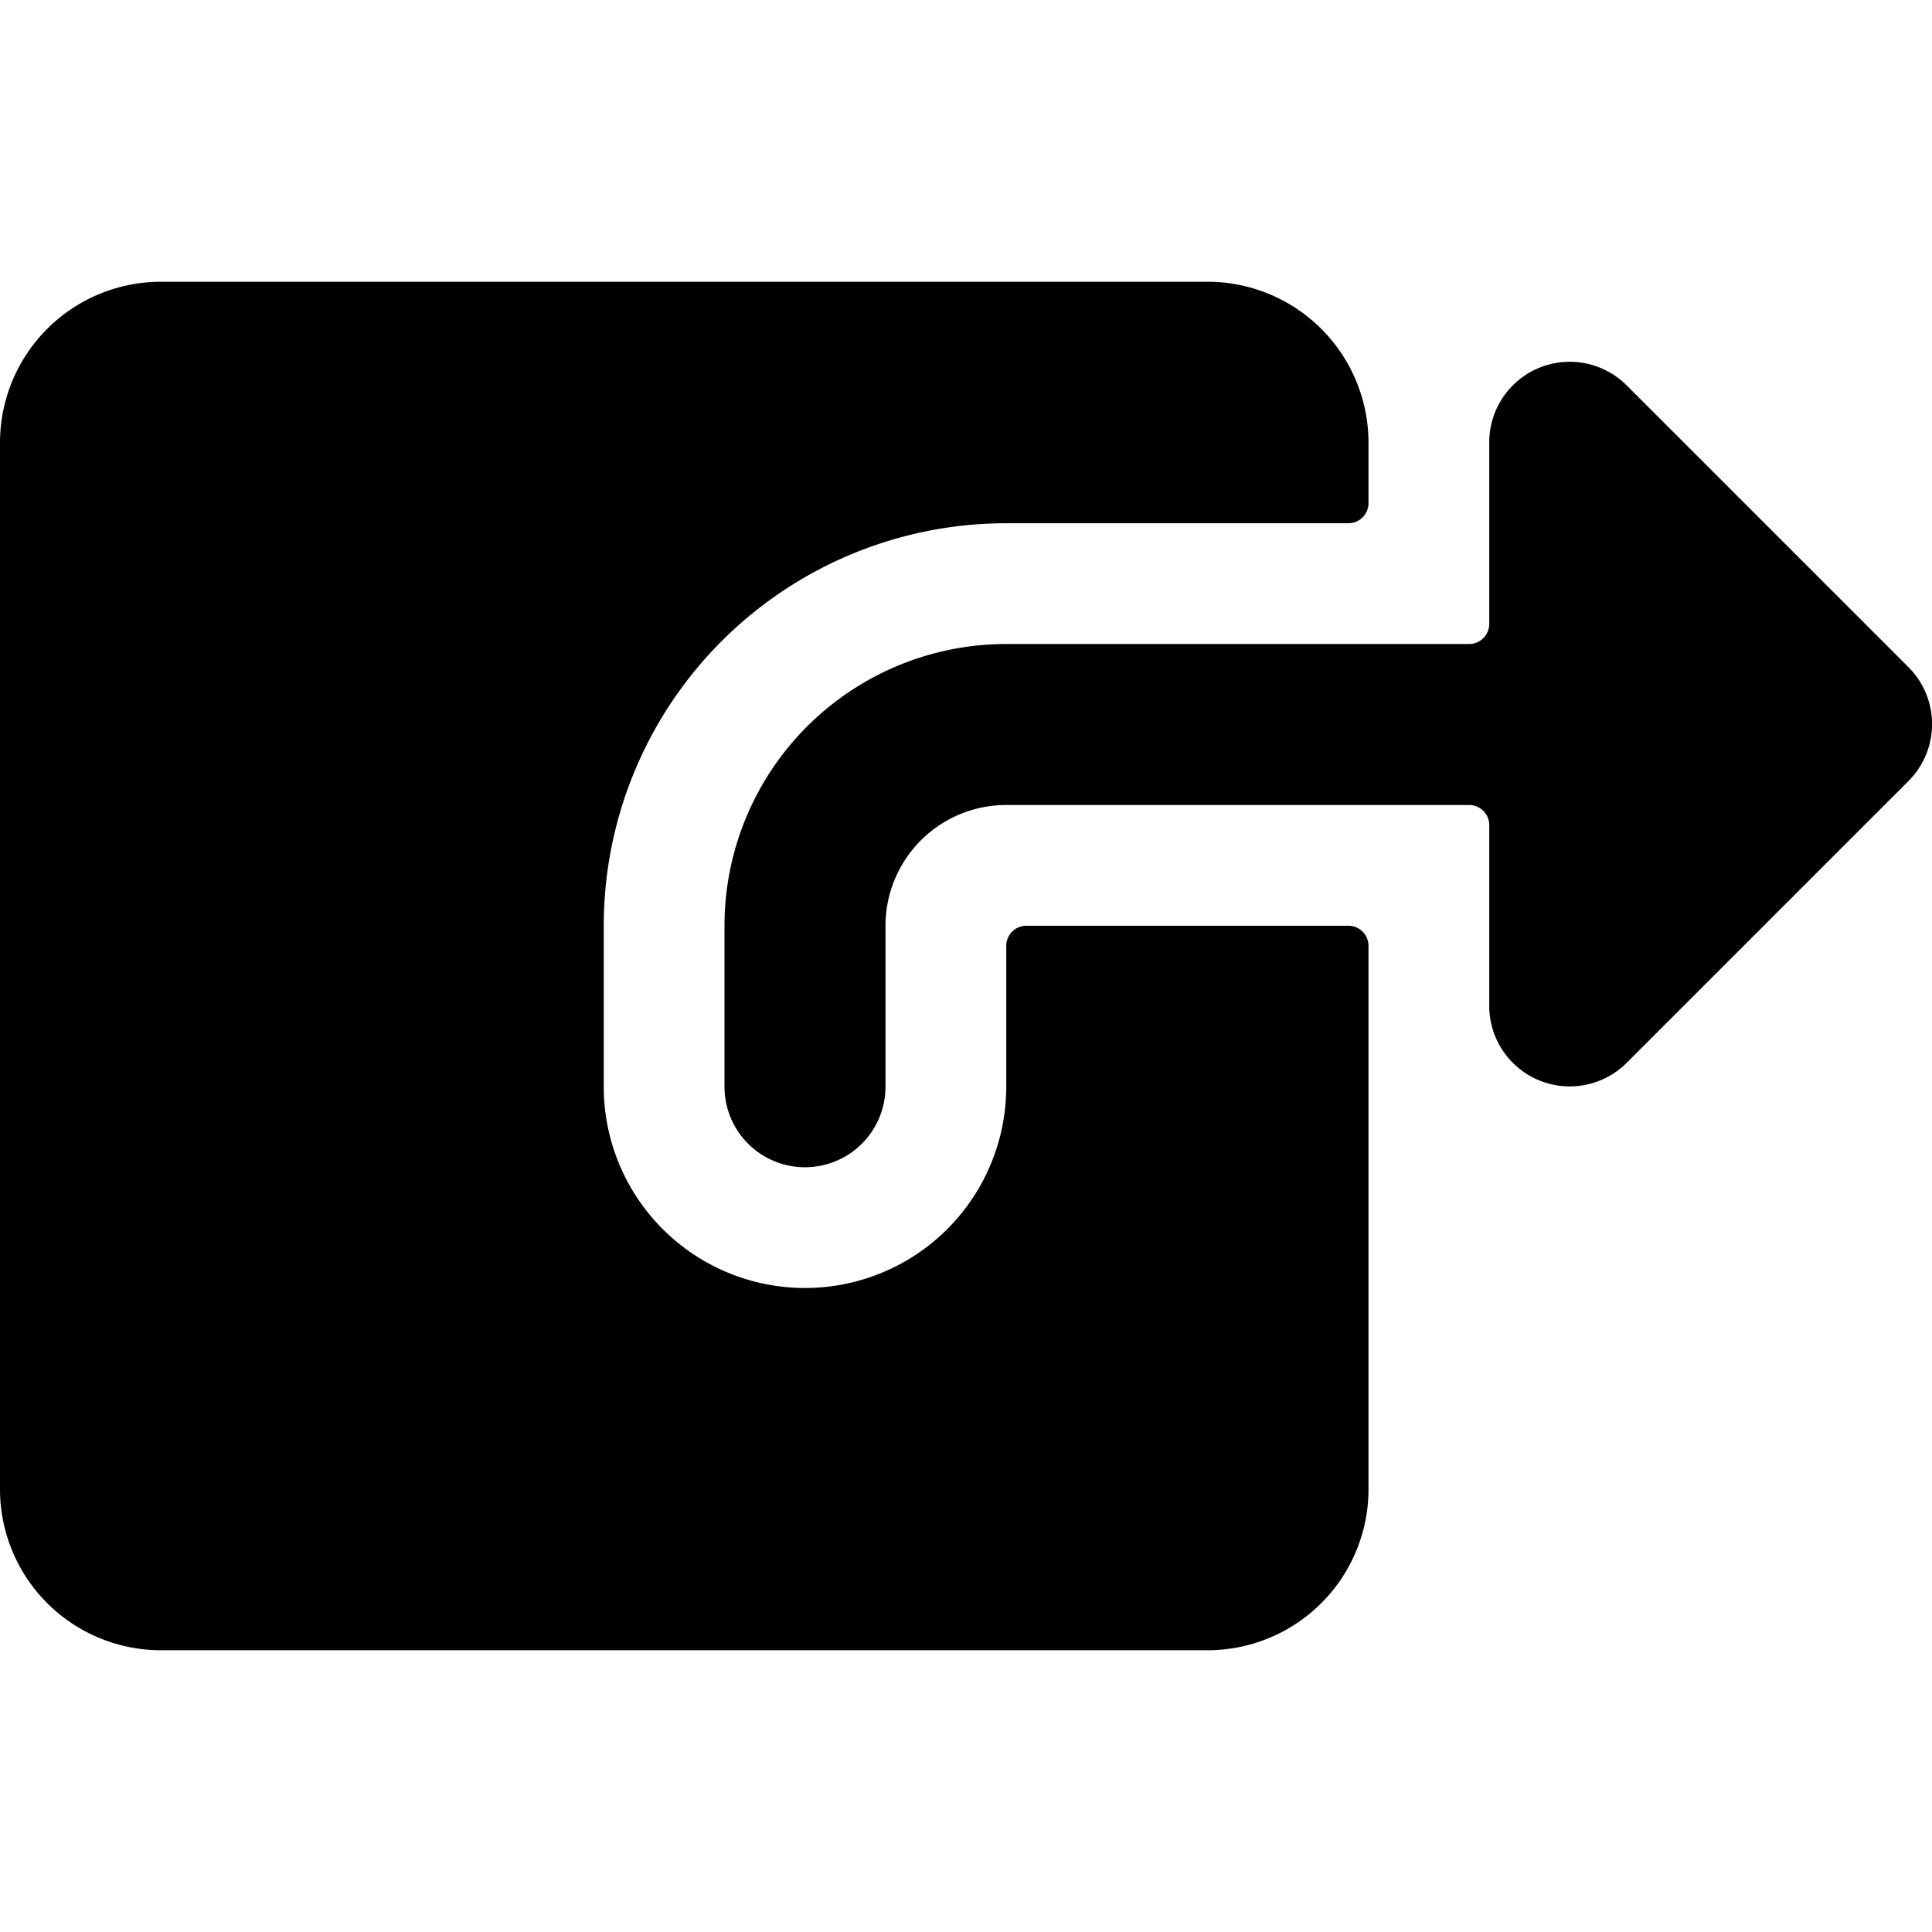
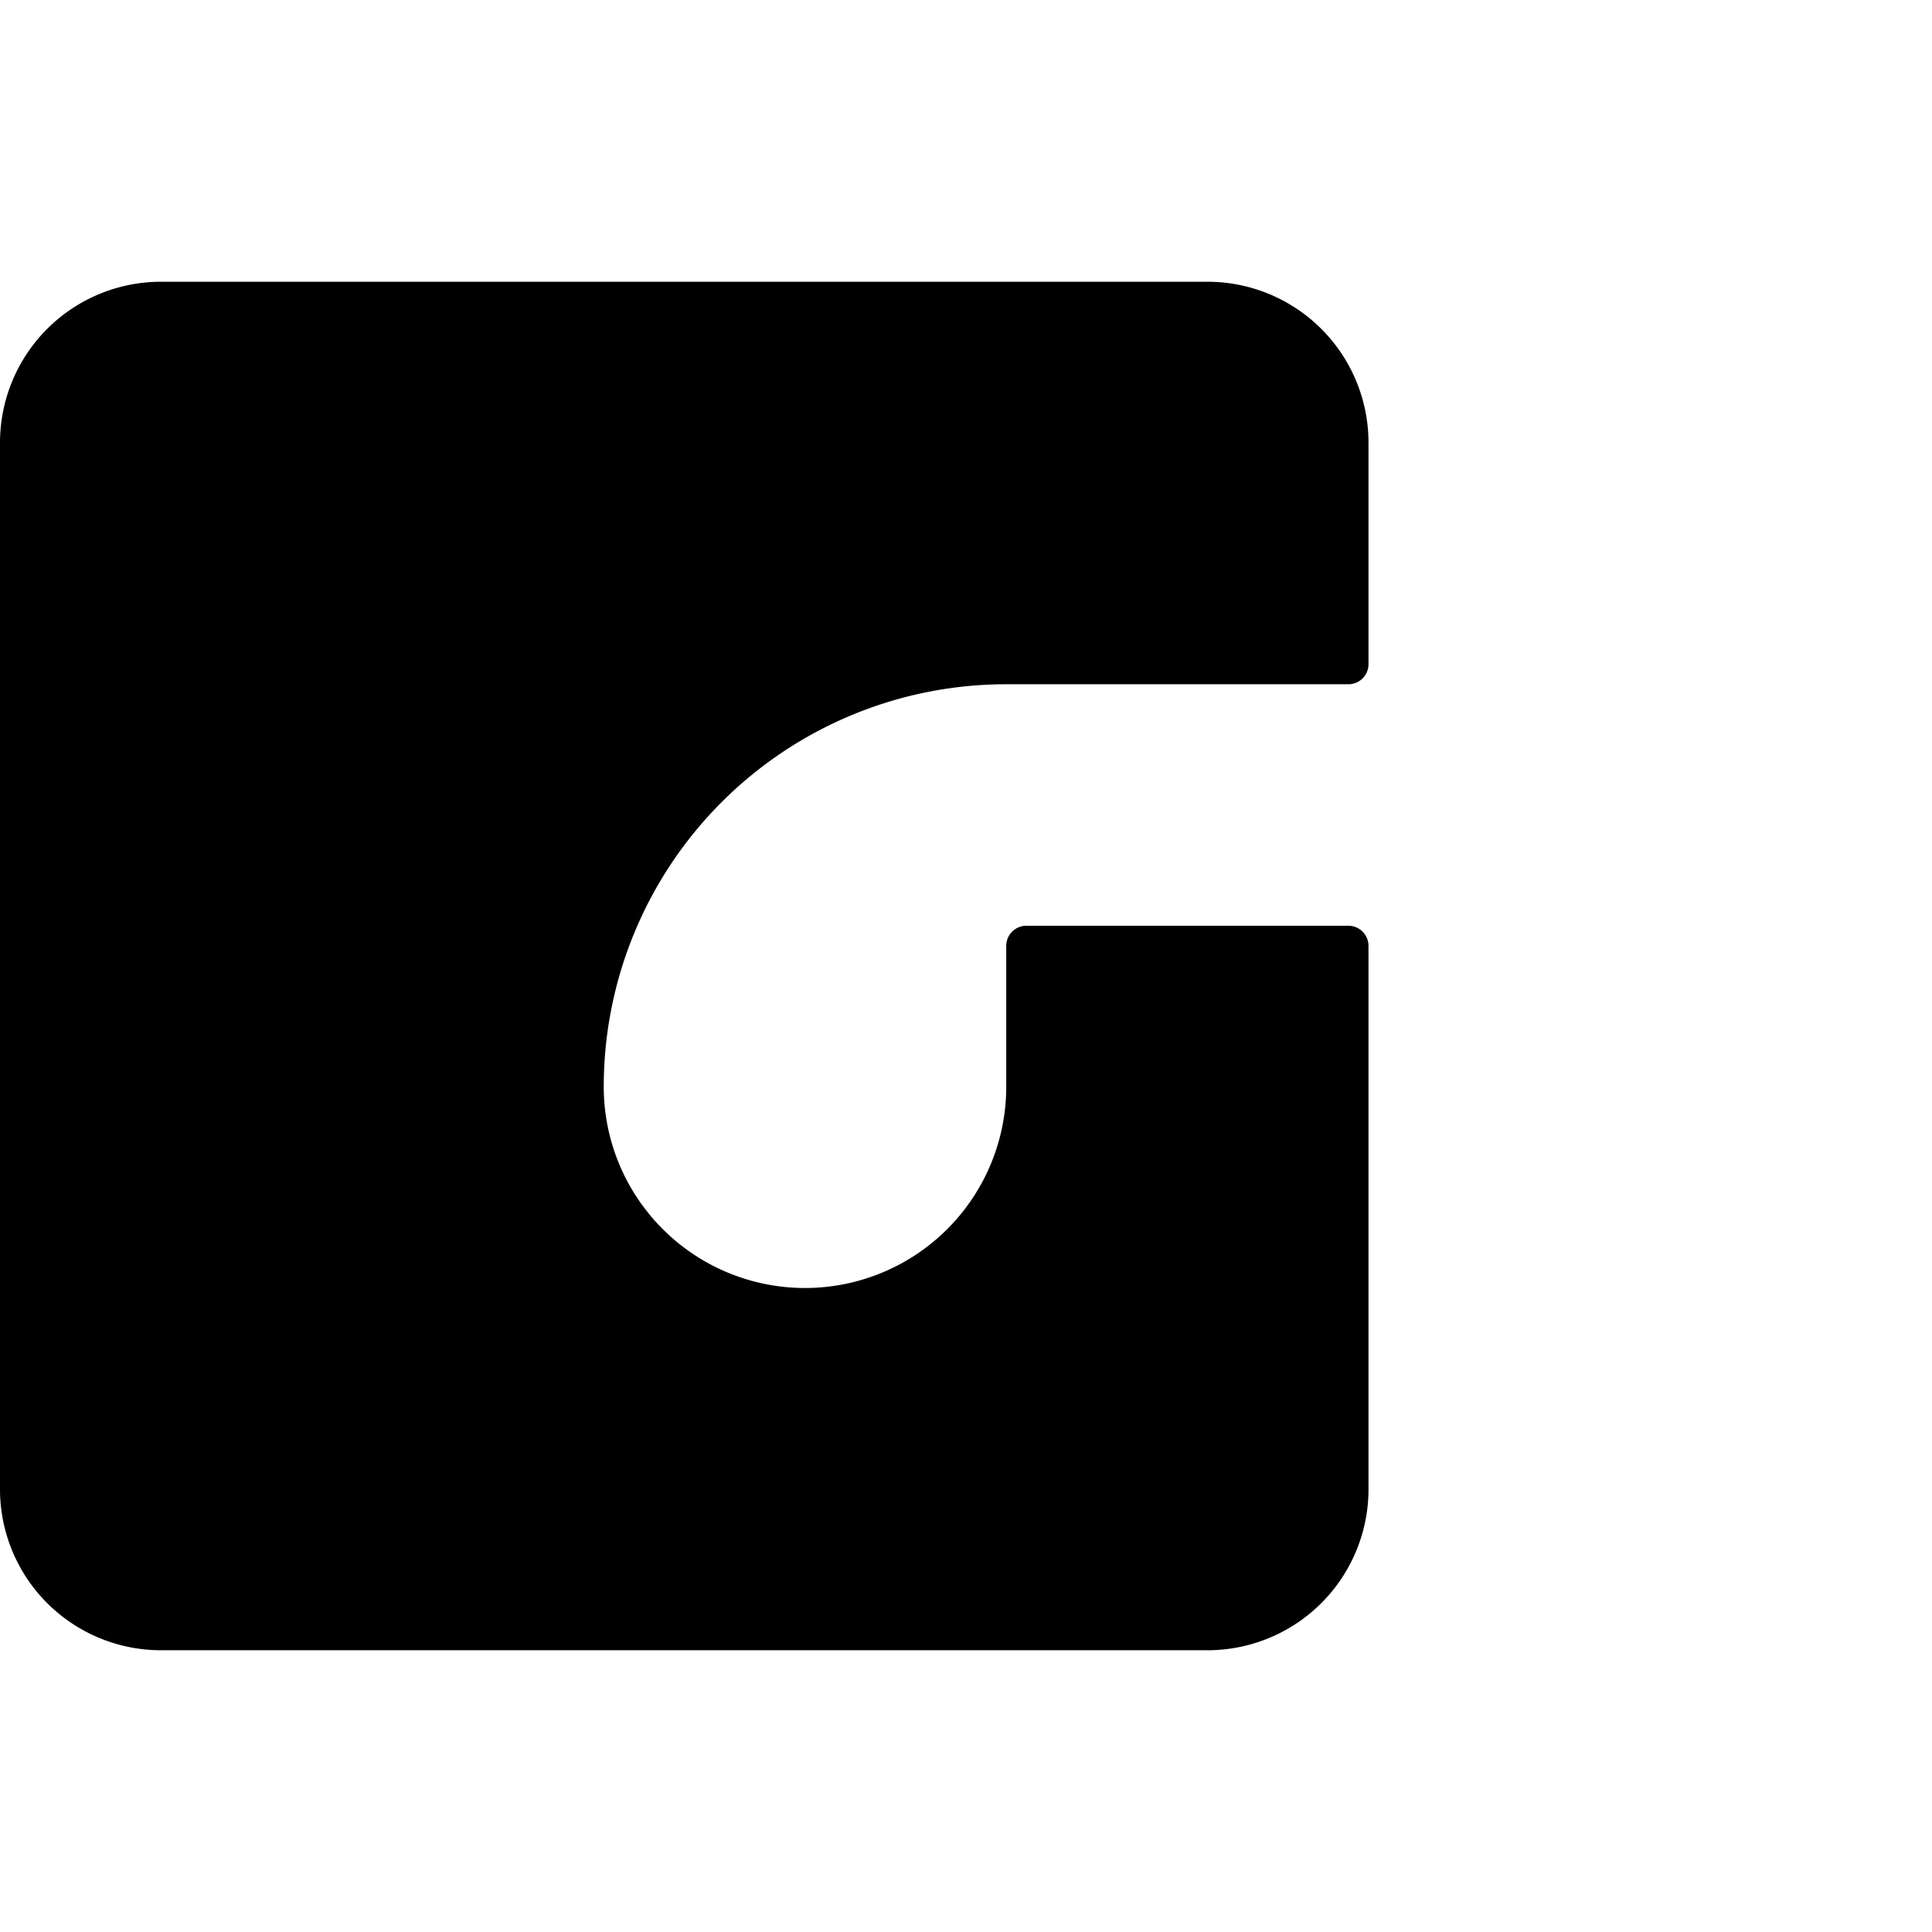
<svg xmlns="http://www.w3.org/2000/svg" viewBox="0 0 24 24">
  <g>
-     <path d="M12.75 11.5a0.25 0.25 0 0 0 -0.25 0.25v1.75a2.5 2.5 0 0 1 -5 0v-2a5 5 0 0 1 5 -5h4.25a0.25 0.25 0 0 0 0.25 -0.25V5.5a2 2 0 0 0 -2 -2H2a2 2 0 0 0 -2 2v13a2 2 0 0 0 2 2h13a2 2 0 0 0 2 -2v-6.75a0.25 0.25 0 0 0 -0.25 -0.25Z" fill="#000000" stroke-width="1" />
-     <path d="m23.71 8.29 -3.5 -3.5a1 1 0 0 0 -1.71 0.71v2.25a0.25 0.25 0 0 1 -0.25 0.25H12.5A3.5 3.5 0 0 0 9 11.5v2a1 1 0 0 0 2 0v-2a1.5 1.5 0 0 1 1.5 -1.5h5.75a0.25 0.25 0 0 1 0.25 0.25v2.25a1 1 0 0 0 1.71 0.7l3.5 -3.5a1 1 0 0 0 0 -1.41Z" fill="#000000" stroke-width="1" />
+     <path d="M12.75 11.5a0.25 0.25 0 0 0 -0.25 0.25v1.75a2.5 2.5 0 0 1 -5 0a5 5 0 0 1 5 -5h4.25a0.25 0.25 0 0 0 0.25 -0.25V5.5a2 2 0 0 0 -2 -2H2a2 2 0 0 0 -2 2v13a2 2 0 0 0 2 2h13a2 2 0 0 0 2 -2v-6.75a0.25 0.25 0 0 0 -0.25 -0.25Z" fill="#000000" stroke-width="1" />
  </g>
</svg>